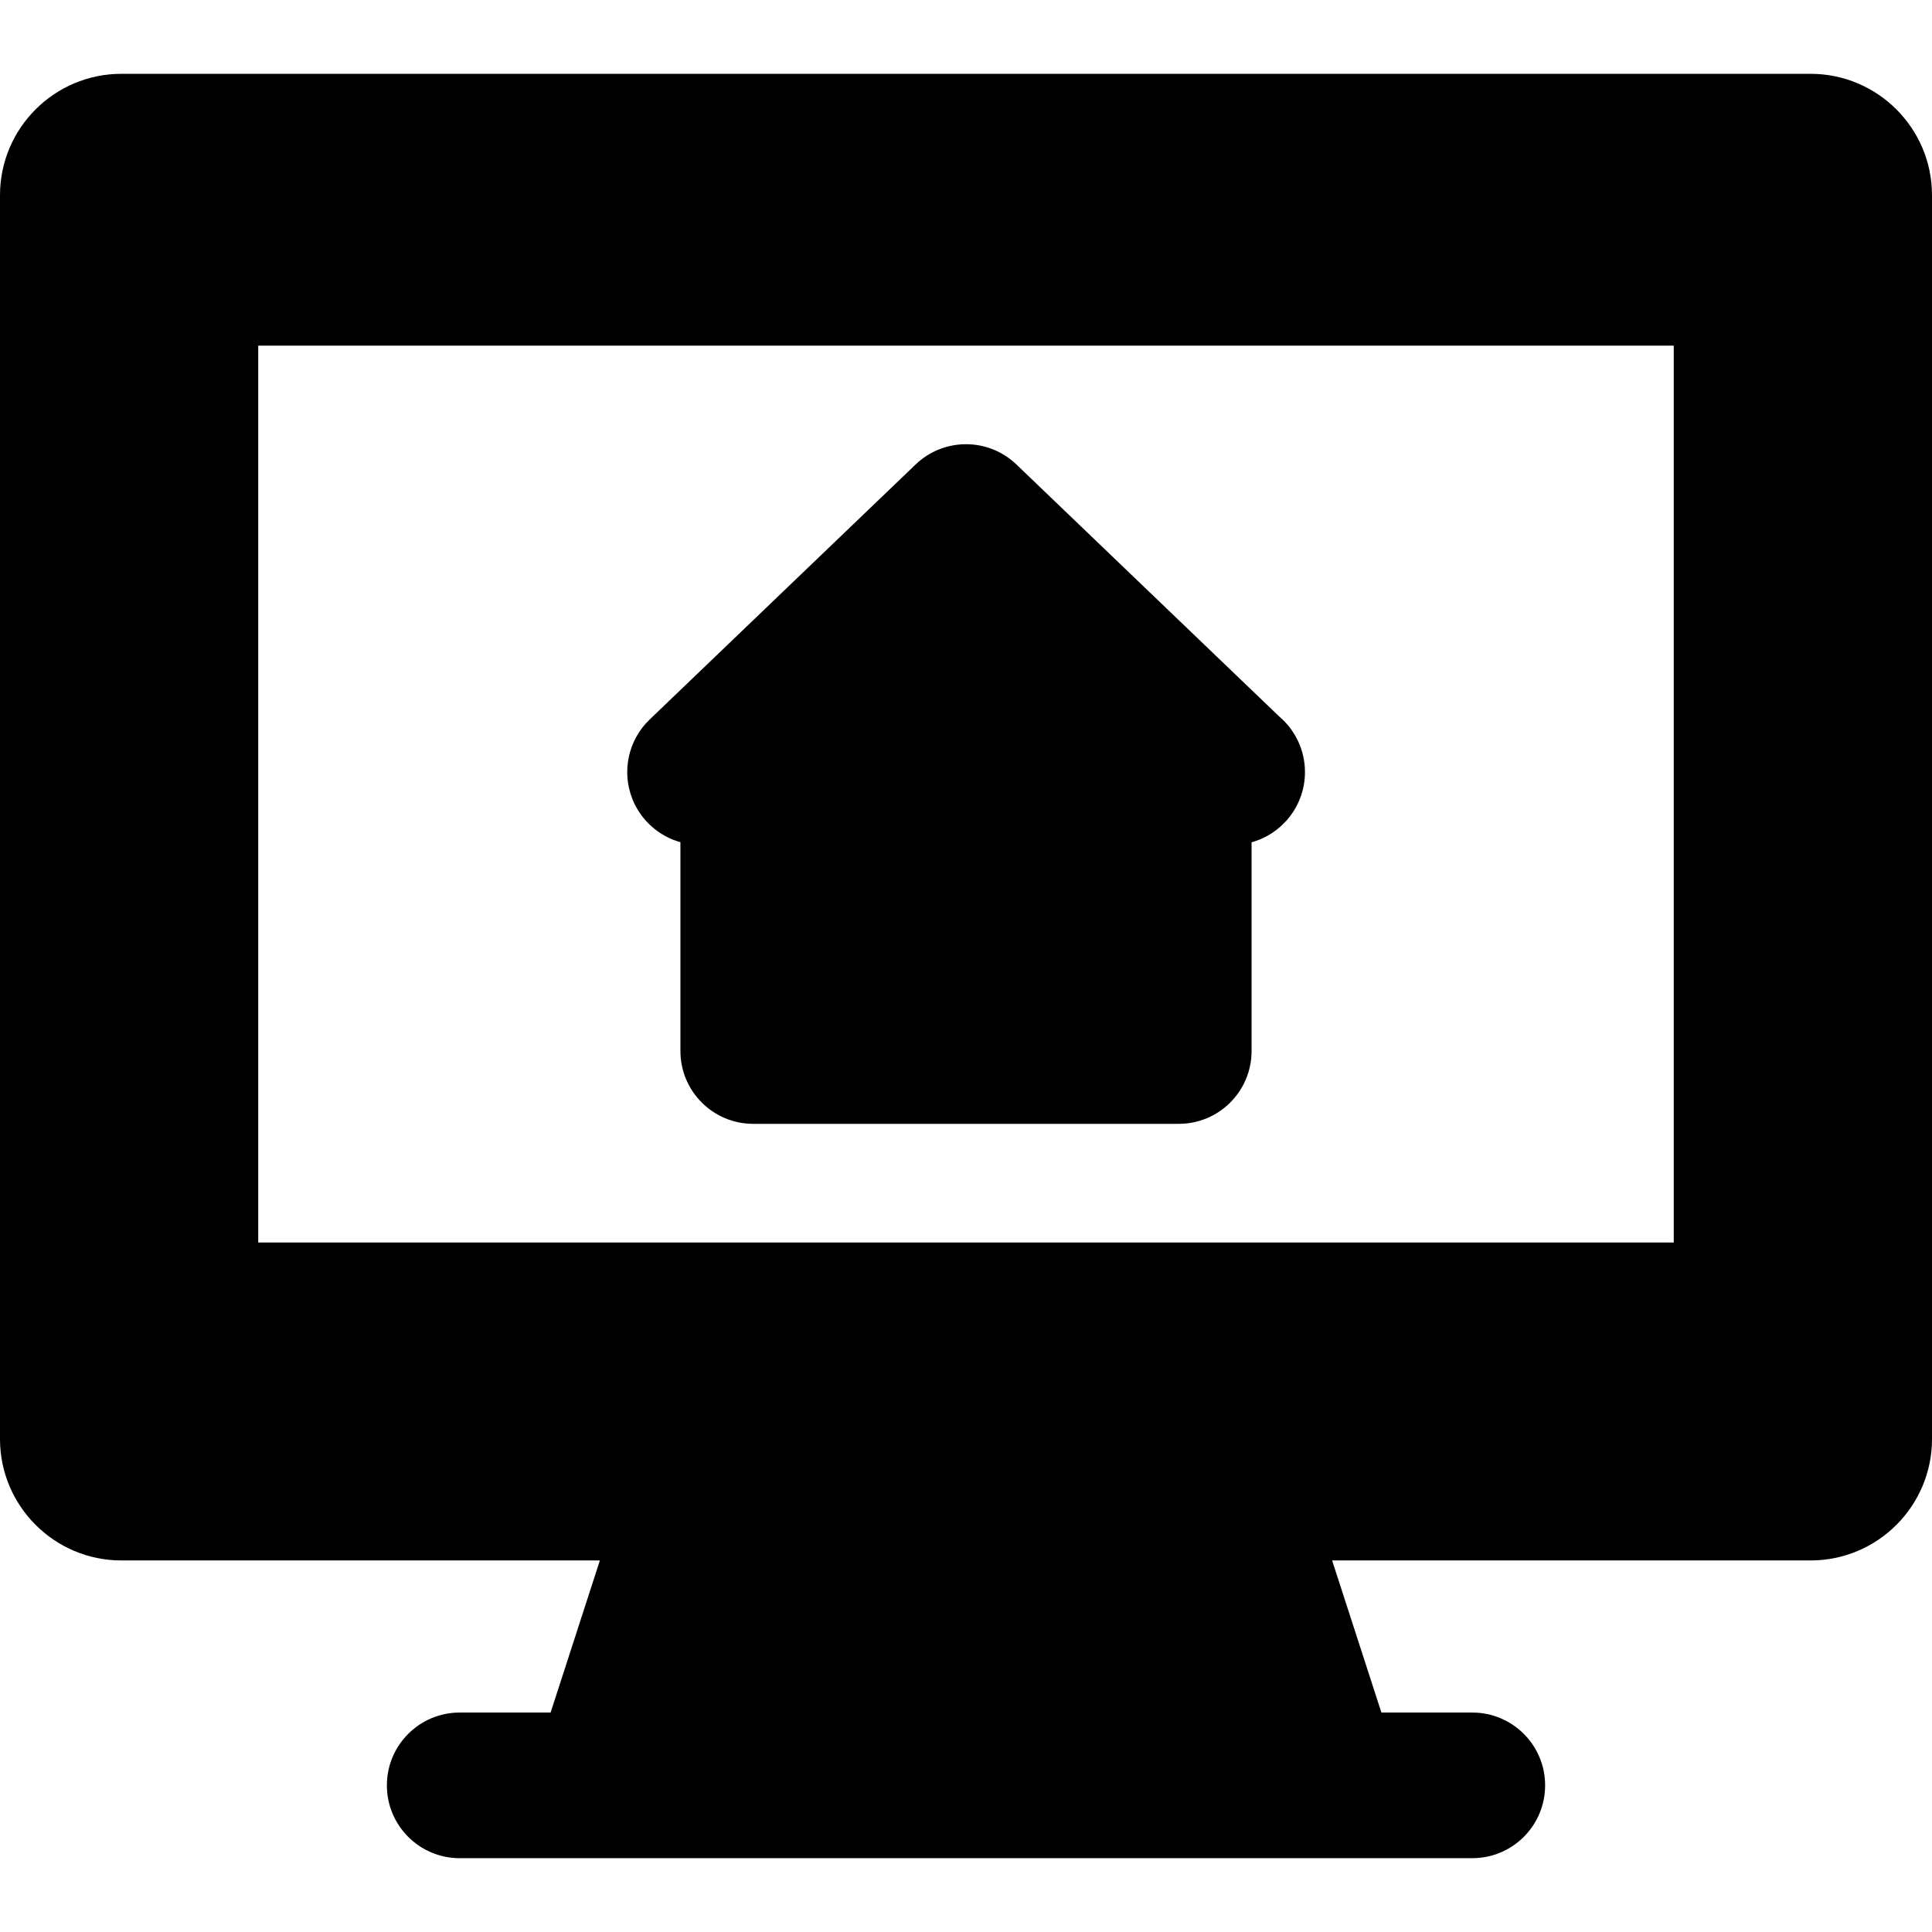
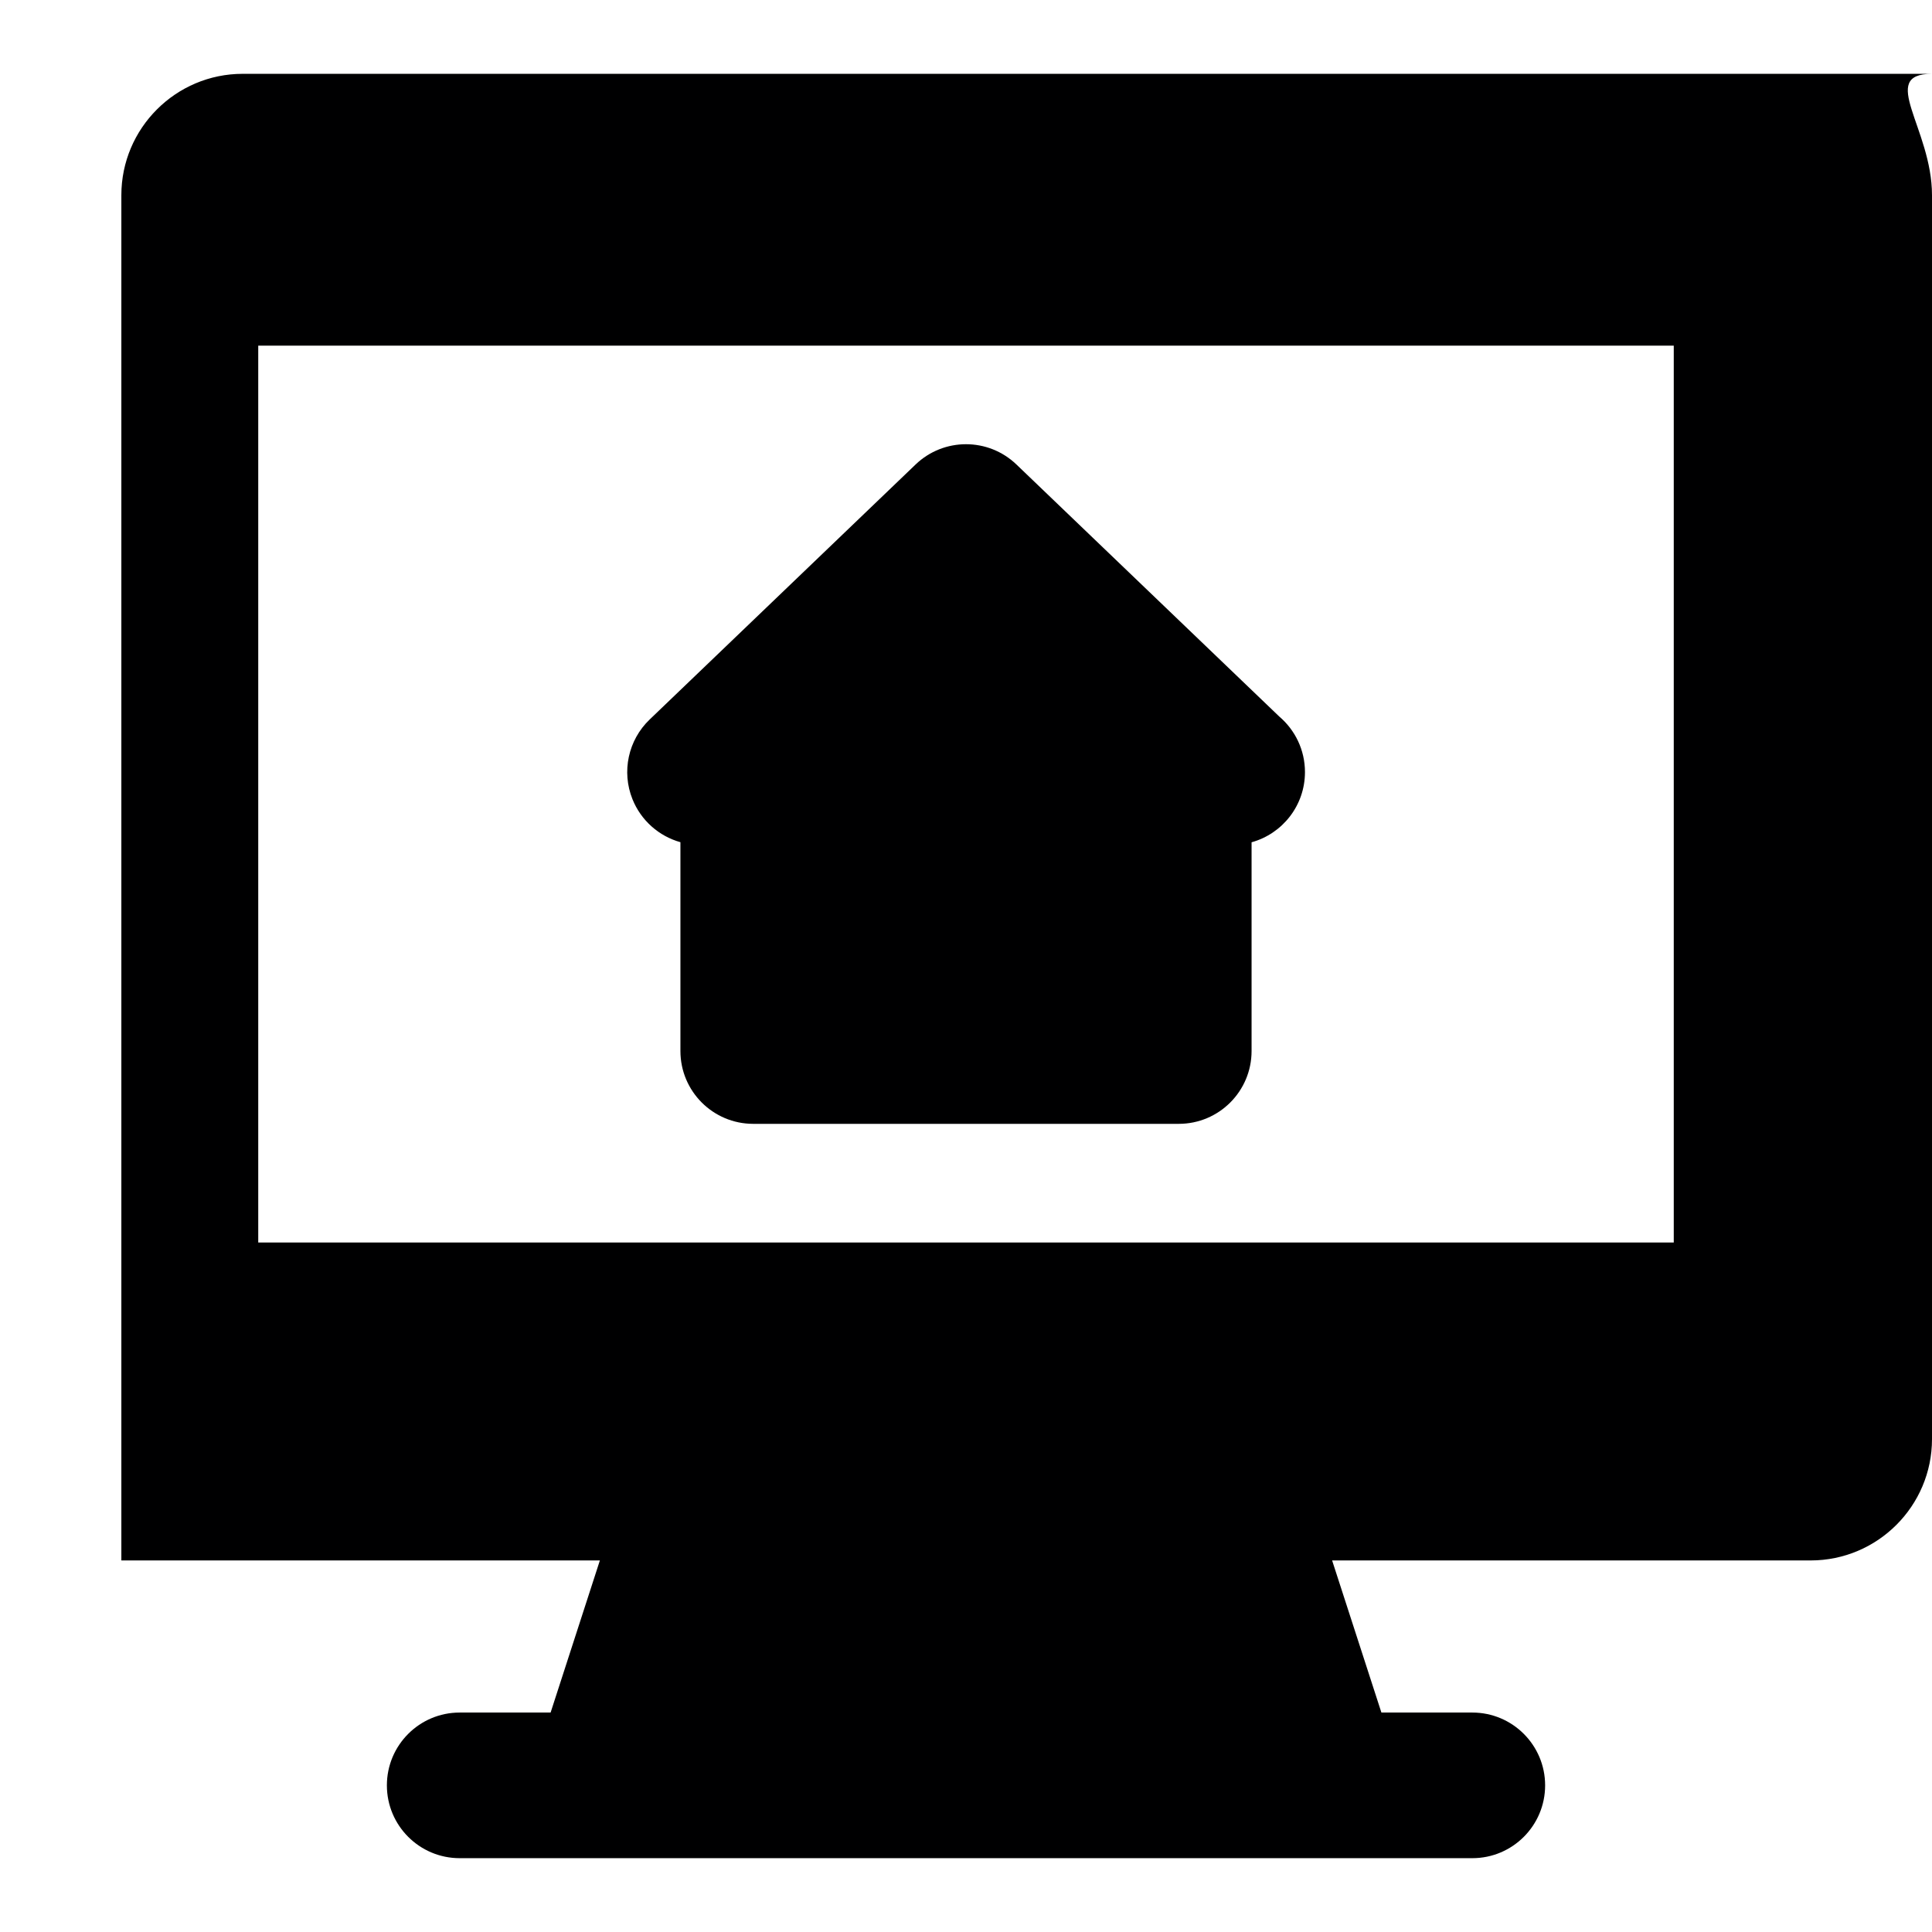
<svg xmlns="http://www.w3.org/2000/svg" height="800px" width="800px" version="1.1" id="Capa_1" viewBox="0 0 199 199" xml:space="preserve">
-   <path style="fill:#000001;" d="M134.414,79.526c0,3.449-2.328,6.355-5.499,7.23v21.502c0,4.142-3.357,7.5-7.5,7.5h-43.83  c-4.143,0-7.5-3.358-7.5-7.5v-21.51c-2.208-0.618-4.055-2.229-4.938-4.426c-1.142-2.841-0.442-6.091,1.768-8.21l27.395-26.27  c2.902-2.782,7.48-2.782,10.383,0l27.074,25.962C133.386,75.182,134.414,77.234,134.414,79.526z M199,20.104v128.125  c0,6.893-5.607,12.5-12.5,12.5h-49.289l5.076,15.667h9.364c4.143,0,7.5,3.358,7.5,7.5s-3.357,7.5-7.5,7.5h-14.817H62.167H47.35  c-4.143,0-7.5-3.358-7.5-7.5s3.357-7.5,7.5-7.5h9.364l5.075-15.667H12.5c-6.893,0-12.5-5.607-12.5-12.5V20.104  c0-6.893,5.607-12.5,12.5-12.5h174C193.393,7.604,199,13.212,199,20.104z M172.401,127.979V35.604H26.599v92.375H172.401z" />
+   <path style="fill:#000001;" d="M134.414,79.526c0,3.449-2.328,6.355-5.499,7.23v21.502c0,4.142-3.357,7.5-7.5,7.5h-43.83  c-4.143,0-7.5-3.358-7.5-7.5v-21.51c-2.208-0.618-4.055-2.229-4.938-4.426c-1.142-2.841-0.442-6.091,1.768-8.21l27.395-26.27  c2.902-2.782,7.48-2.782,10.383,0l27.074,25.962C133.386,75.182,134.414,77.234,134.414,79.526z M199,20.104v128.125  c0,6.893-5.607,12.5-12.5,12.5h-49.289l5.076,15.667h9.364c4.143,0,7.5,3.358,7.5,7.5s-3.357,7.5-7.5,7.5h-14.817H62.167H47.35  c-4.143,0-7.5-3.358-7.5-7.5s3.357-7.5,7.5-7.5h9.364l5.075-15.667H12.5V20.104  c0-6.893,5.607-12.5,12.5-12.5h174C193.393,7.604,199,13.212,199,20.104z M172.401,127.979V35.604H26.599v92.375H172.401z" />
</svg>